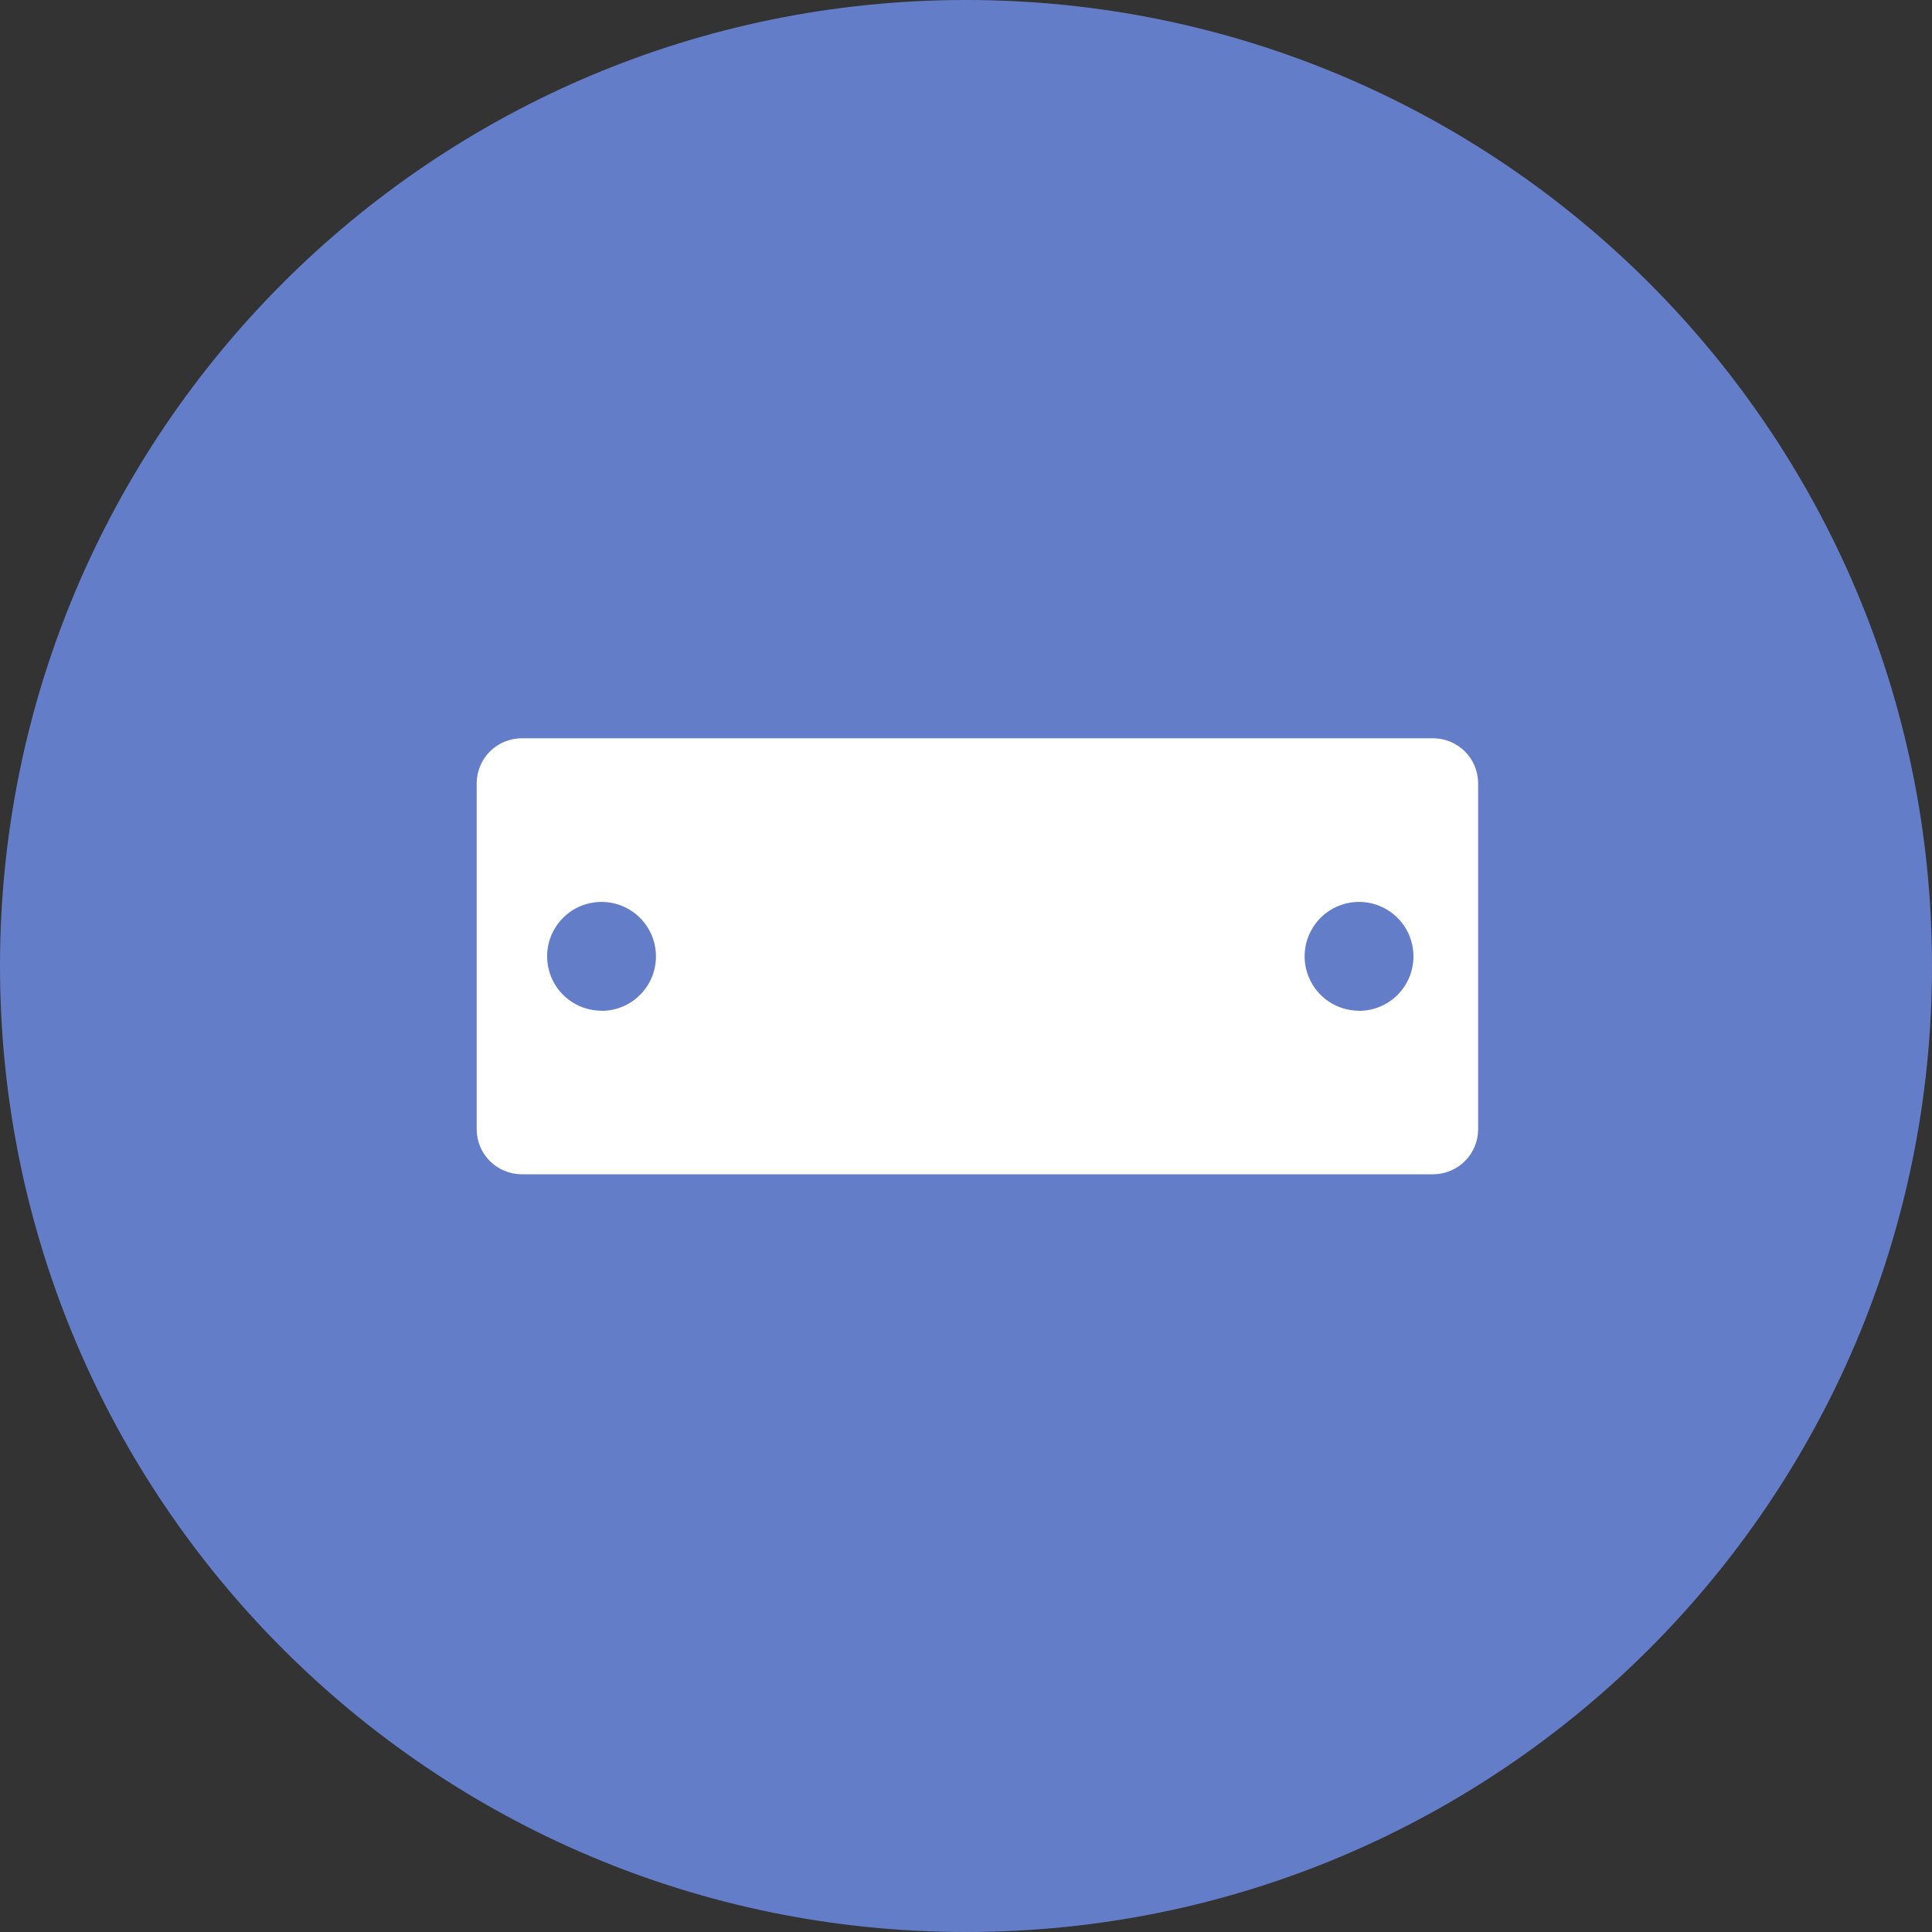
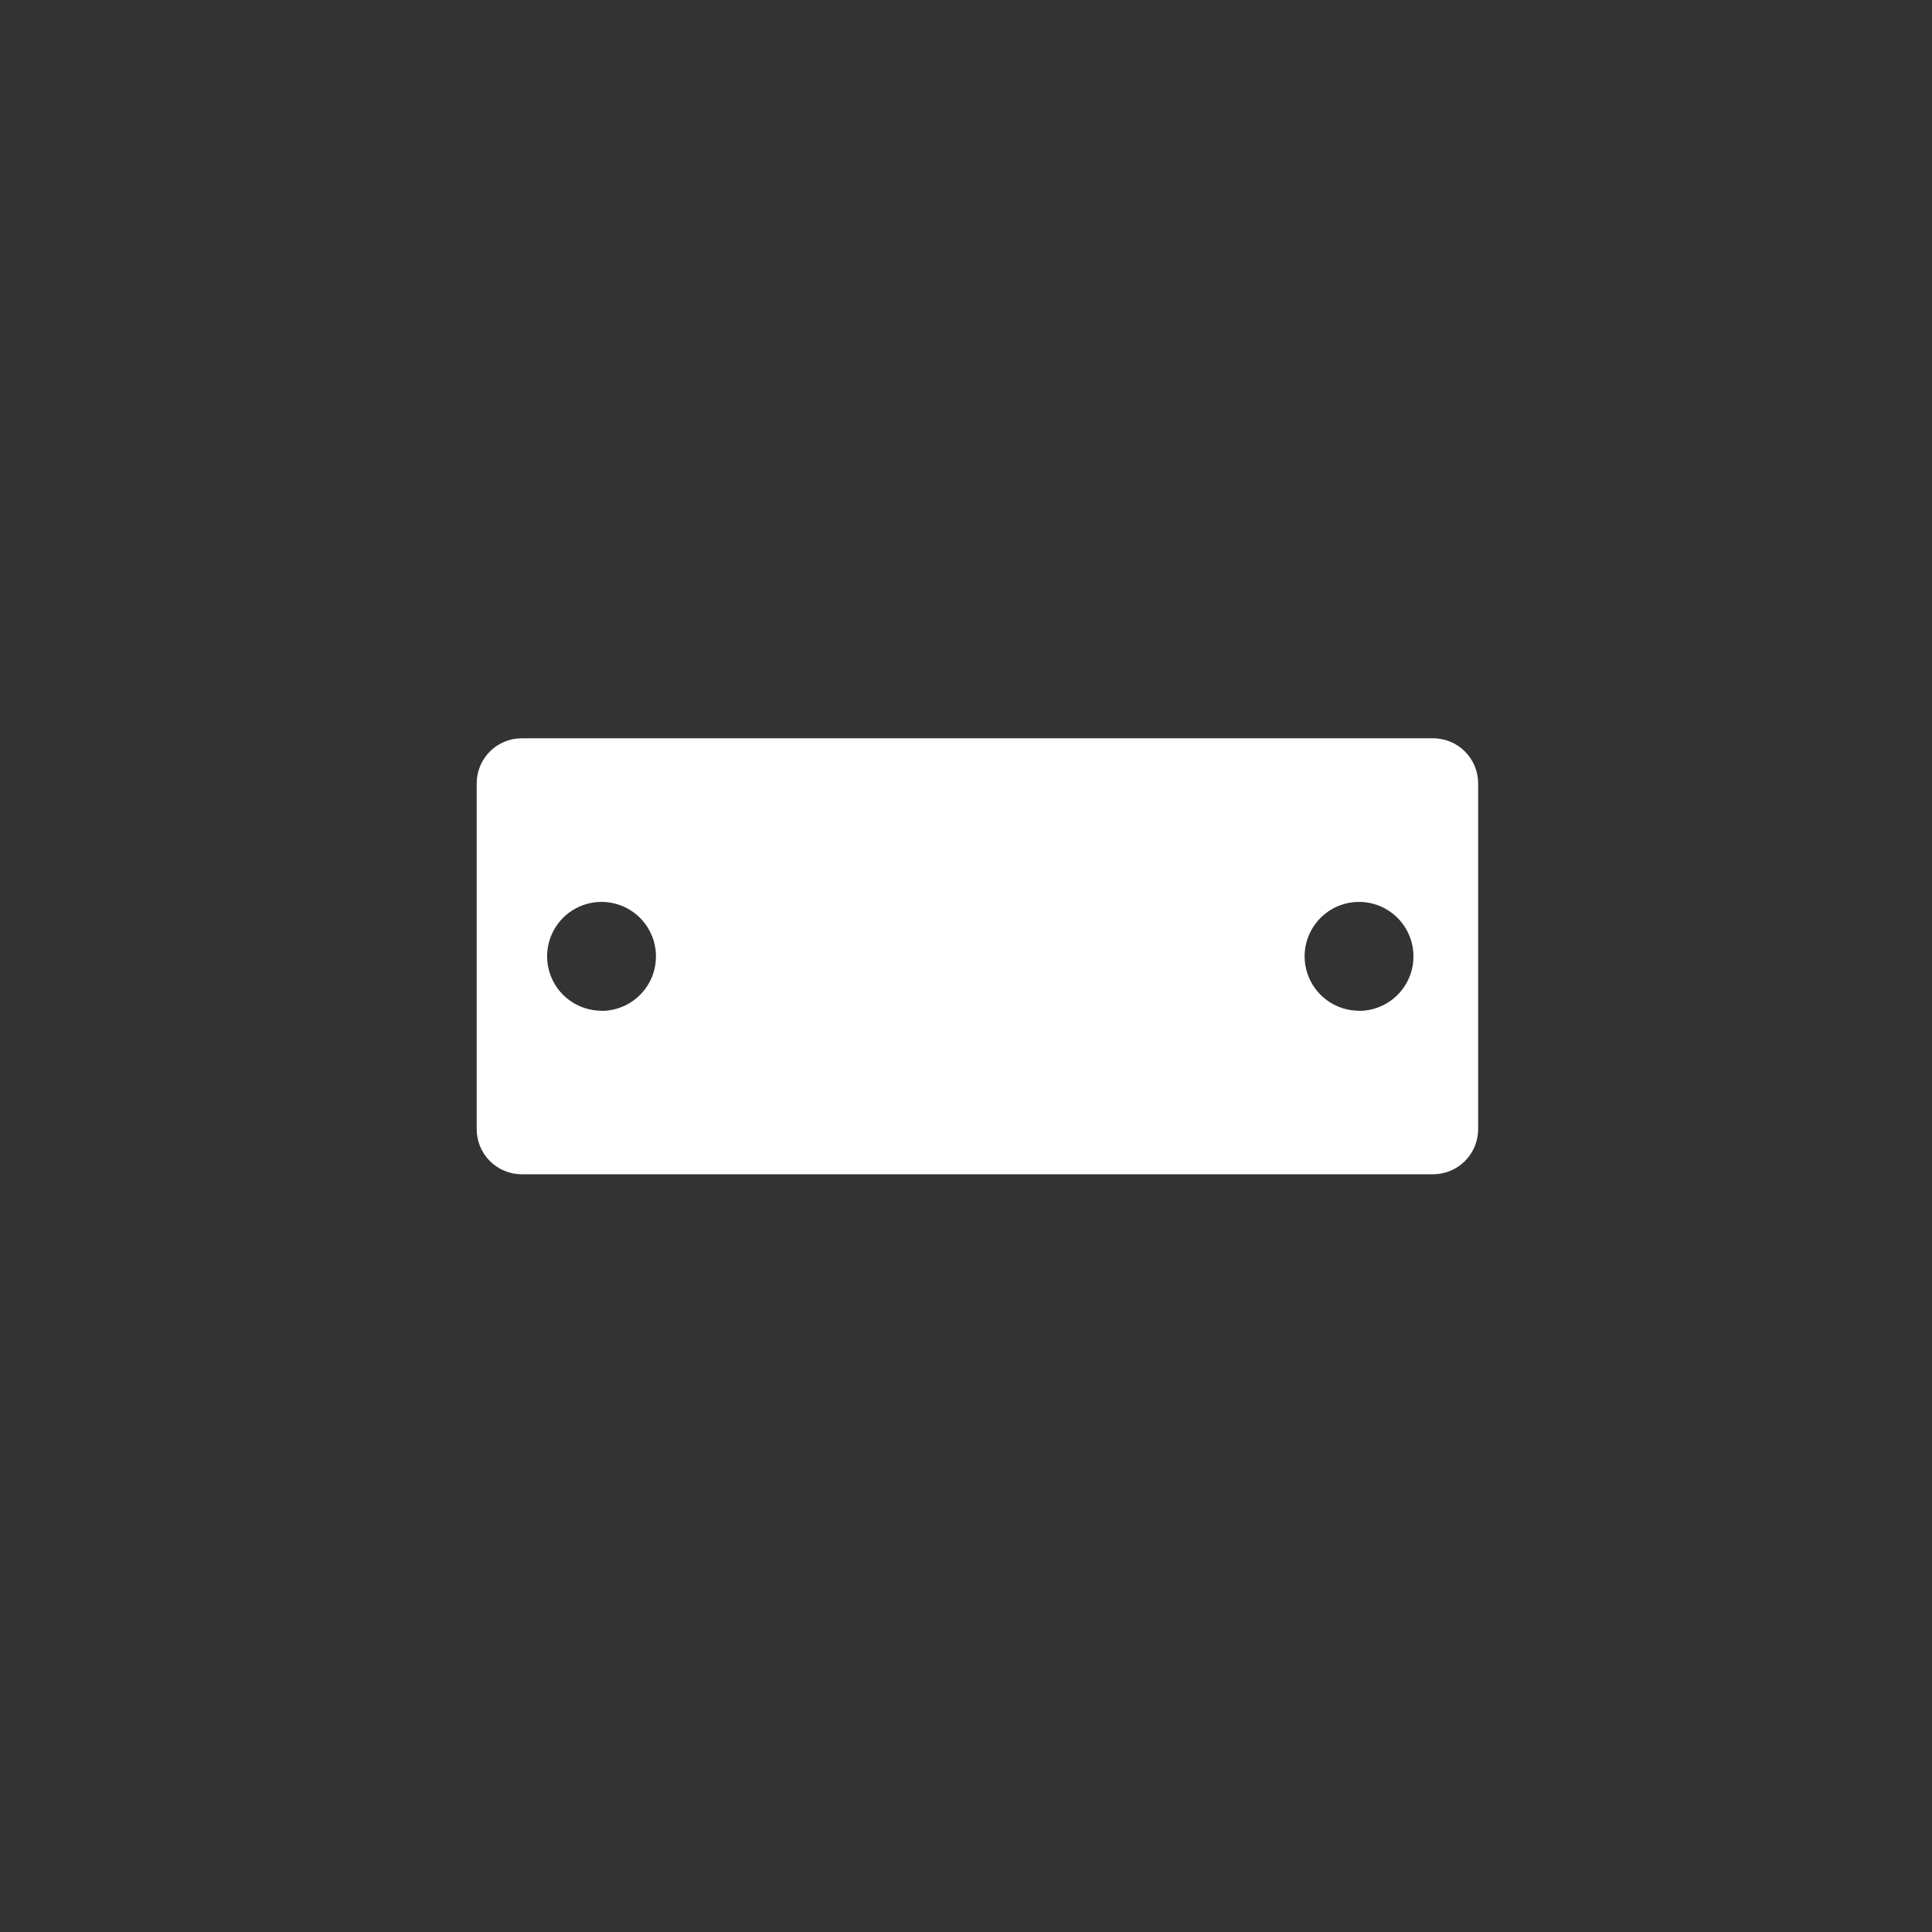
<svg xmlns="http://www.w3.org/2000/svg" width="60" height="60" viewBox="0 0 60 60" fill="none">
  <rect x="0" y="0" width="60" height="60" fill="#333333" stroke="none" />
-   <path d="M30 60C46.569 60 60 46.569 60 30C60 13.431 46.569 0 30 0C13.431 0 0 13.431 0 30C0 46.569 13.431 60 30 60Z" fill="#647DC8" />
  <path d="M44.515 22.928H16.194C15.826 22.931 15.474 23.078 15.214 23.338C14.954 23.598 14.807 23.95 14.804 24.318V35.078C14.807 35.446 14.954 35.798 15.214 36.058C15.474 36.318 15.826 36.465 16.194 36.468H44.515C44.883 36.465 45.235 36.318 45.495 36.058C45.755 35.798 45.902 35.446 45.905 35.078V24.318C45.902 23.95 45.755 23.598 45.495 23.338C45.235 23.078 44.883 22.931 44.515 22.928V22.928ZM18.681 31.389C18.347 31.389 18.02 31.29 17.742 31.104C17.464 30.919 17.247 30.655 17.12 30.346C16.992 30.037 16.958 29.697 17.023 29.369C17.089 29.042 17.25 28.741 17.486 28.504C17.722 28.268 18.023 28.107 18.351 28.042C18.679 27.976 19.019 28.01 19.328 28.138C19.637 28.266 19.901 28.482 20.086 28.76C20.272 29.038 20.371 29.365 20.371 29.699C20.372 29.921 20.328 30.142 20.244 30.347C20.159 30.552 20.035 30.739 19.878 30.896C19.721 31.054 19.535 31.179 19.329 31.264C19.124 31.349 18.904 31.393 18.682 31.393L18.681 31.389ZM42.206 31.389C41.872 31.389 41.545 31.29 41.267 31.104C40.989 30.919 40.773 30.655 40.645 30.346C40.517 30.037 40.483 29.697 40.548 29.369C40.614 29.042 40.775 28.741 41.011 28.504C41.247 28.268 41.548 28.107 41.876 28.042C42.204 27.976 42.544 28.01 42.853 28.138C43.161 28.266 43.425 28.482 43.611 28.76C43.797 29.038 43.896 29.365 43.896 29.699C43.897 29.921 43.853 30.142 43.769 30.347C43.684 30.552 43.56 30.739 43.403 30.896C43.246 31.054 43.059 31.179 42.854 31.264C42.649 31.349 42.429 31.393 42.207 31.393L42.206 31.389Z" fill="white" />
</svg>